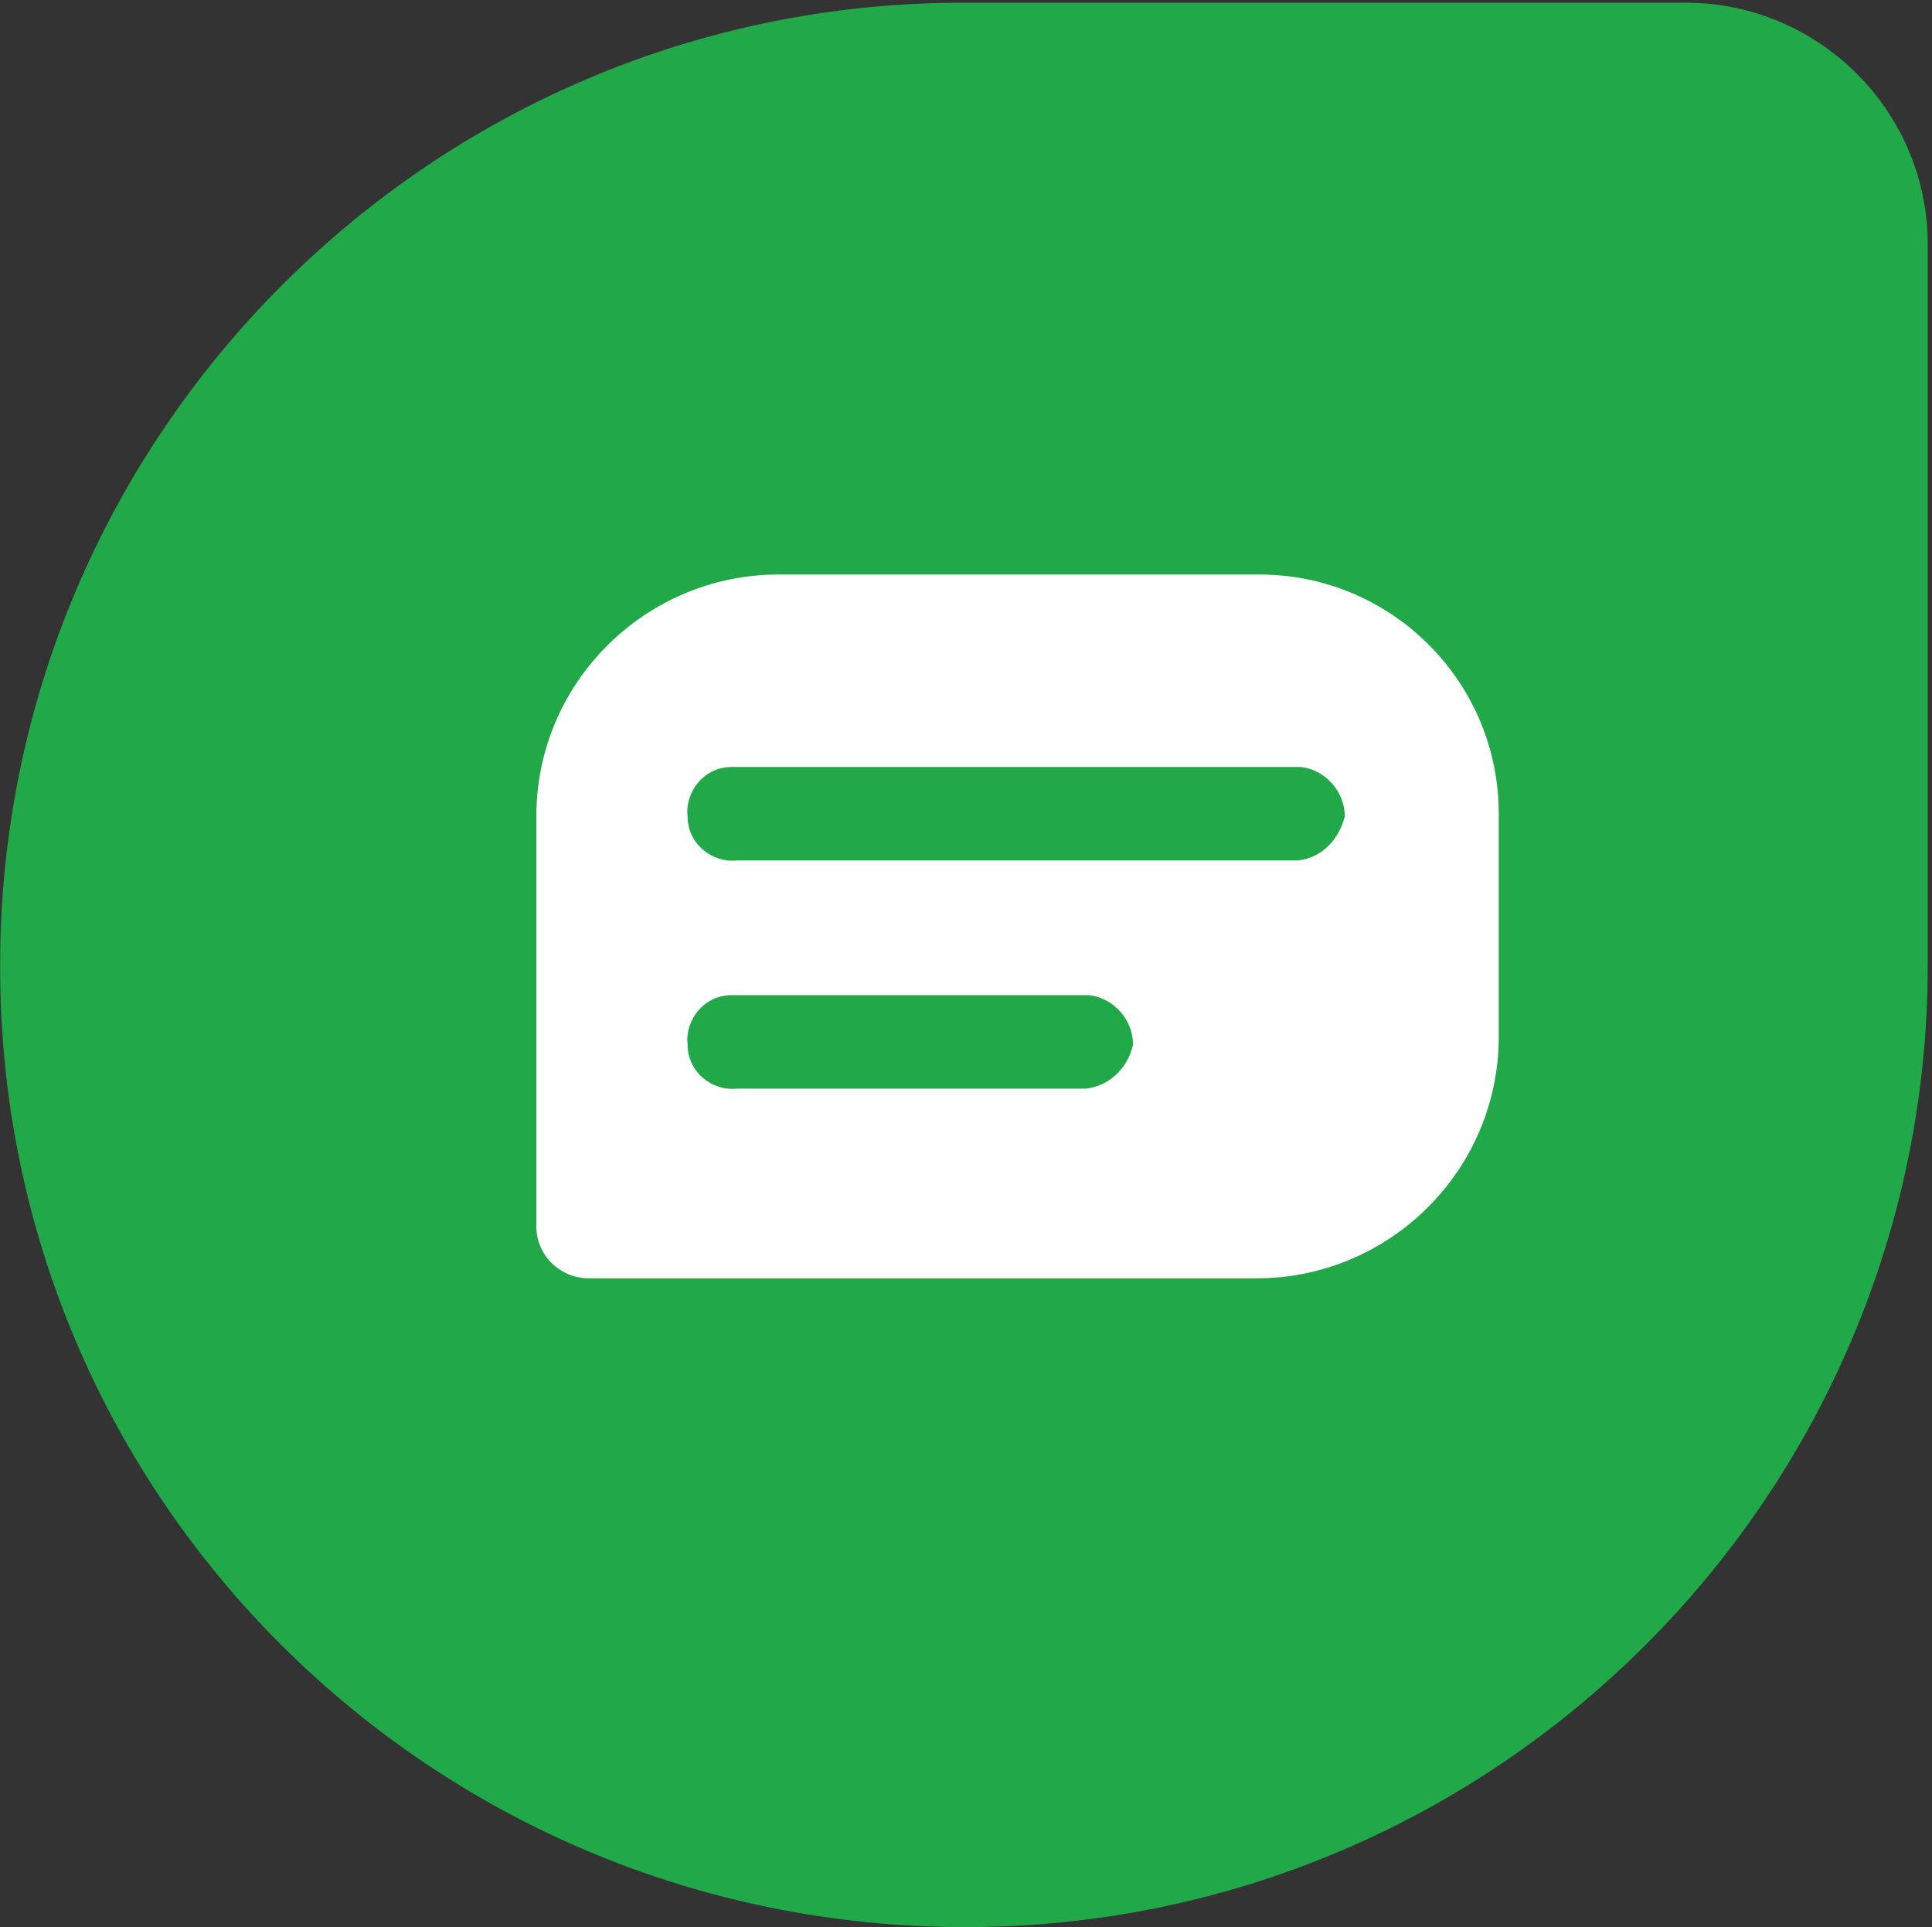
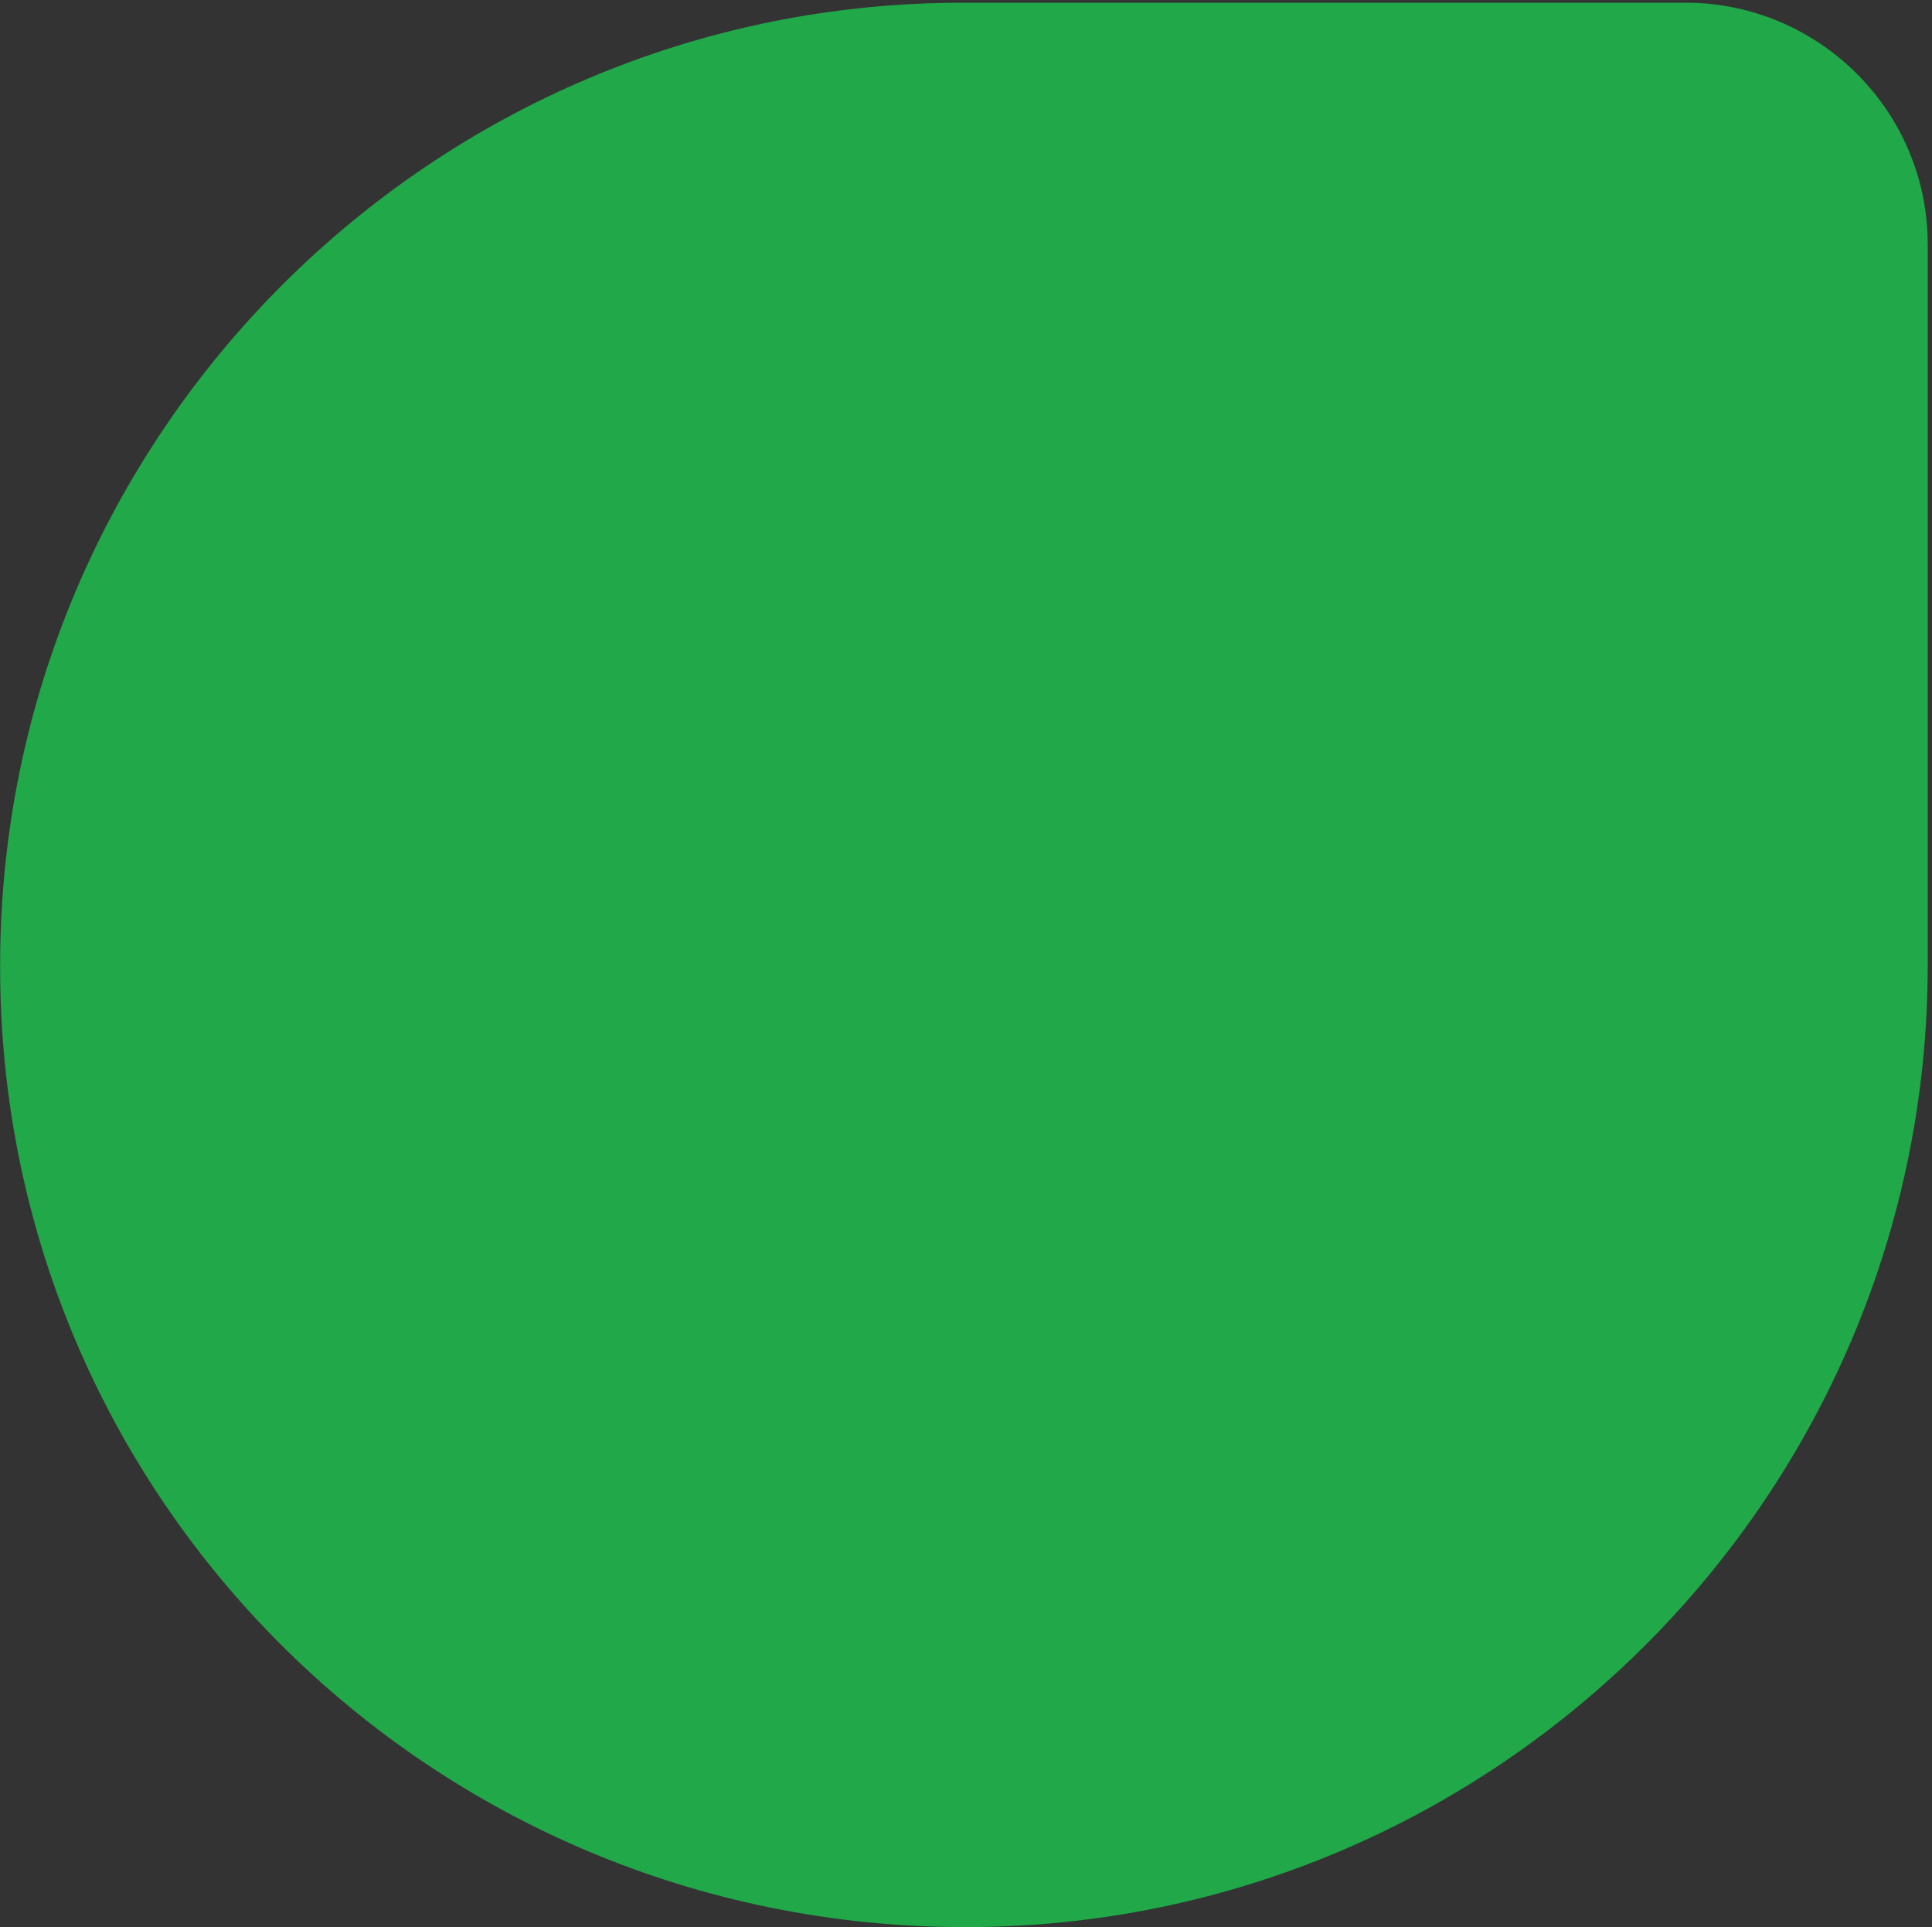
<svg xmlns="http://www.w3.org/2000/svg" width="383" height="382" viewBox="0 0 383 382" fill="none">
  <rect x="0" y="0" width="383" height="382" fill="#333333" stroke="none" />
  <path d="M190.818 0.537H334.185C360.35 0.537 382.155 21.787 382.155 48.486V191.245C382.155 296.406 296.571 381.952 191.363 381.952C85.61 381.952 0.026 296.951 0.026 191.79C0.026 191.79 0.026 191.79 0.026 191.245C0.026 86.083 85.61 0.537 190.818 0.537Z" fill="#20A849" />
-   <path d="M249.691 113.872H154.295C128.129 113.872 106.324 135.122 106.324 161.821V243.008C106.324 249.002 111.23 253.361 116.681 253.361H249.146C275.311 253.361 297.116 232.111 297.116 205.412V161.277C297.116 135.122 275.856 113.872 249.691 113.872ZM215.348 215.764H146.118C141.212 216.309 136.306 212.495 136.306 207.046C135.761 202.142 139.577 197.239 145.028 197.239C145.573 197.239 146.118 197.239 146.663 197.239H215.893C220.799 197.783 224.615 202.142 224.615 207.046C223.525 211.95 219.709 215.22 215.348 215.764ZM257.322 170.539H146.118C141.212 171.084 136.306 167.27 136.306 161.821C135.761 156.917 139.577 152.014 145.028 152.014C145.573 152.014 146.118 152.014 146.663 152.014H257.867C262.774 152.558 266.589 156.917 266.589 161.821C265.499 166.18 262.228 169.995 257.322 170.539Z" fill="white" />
</svg>